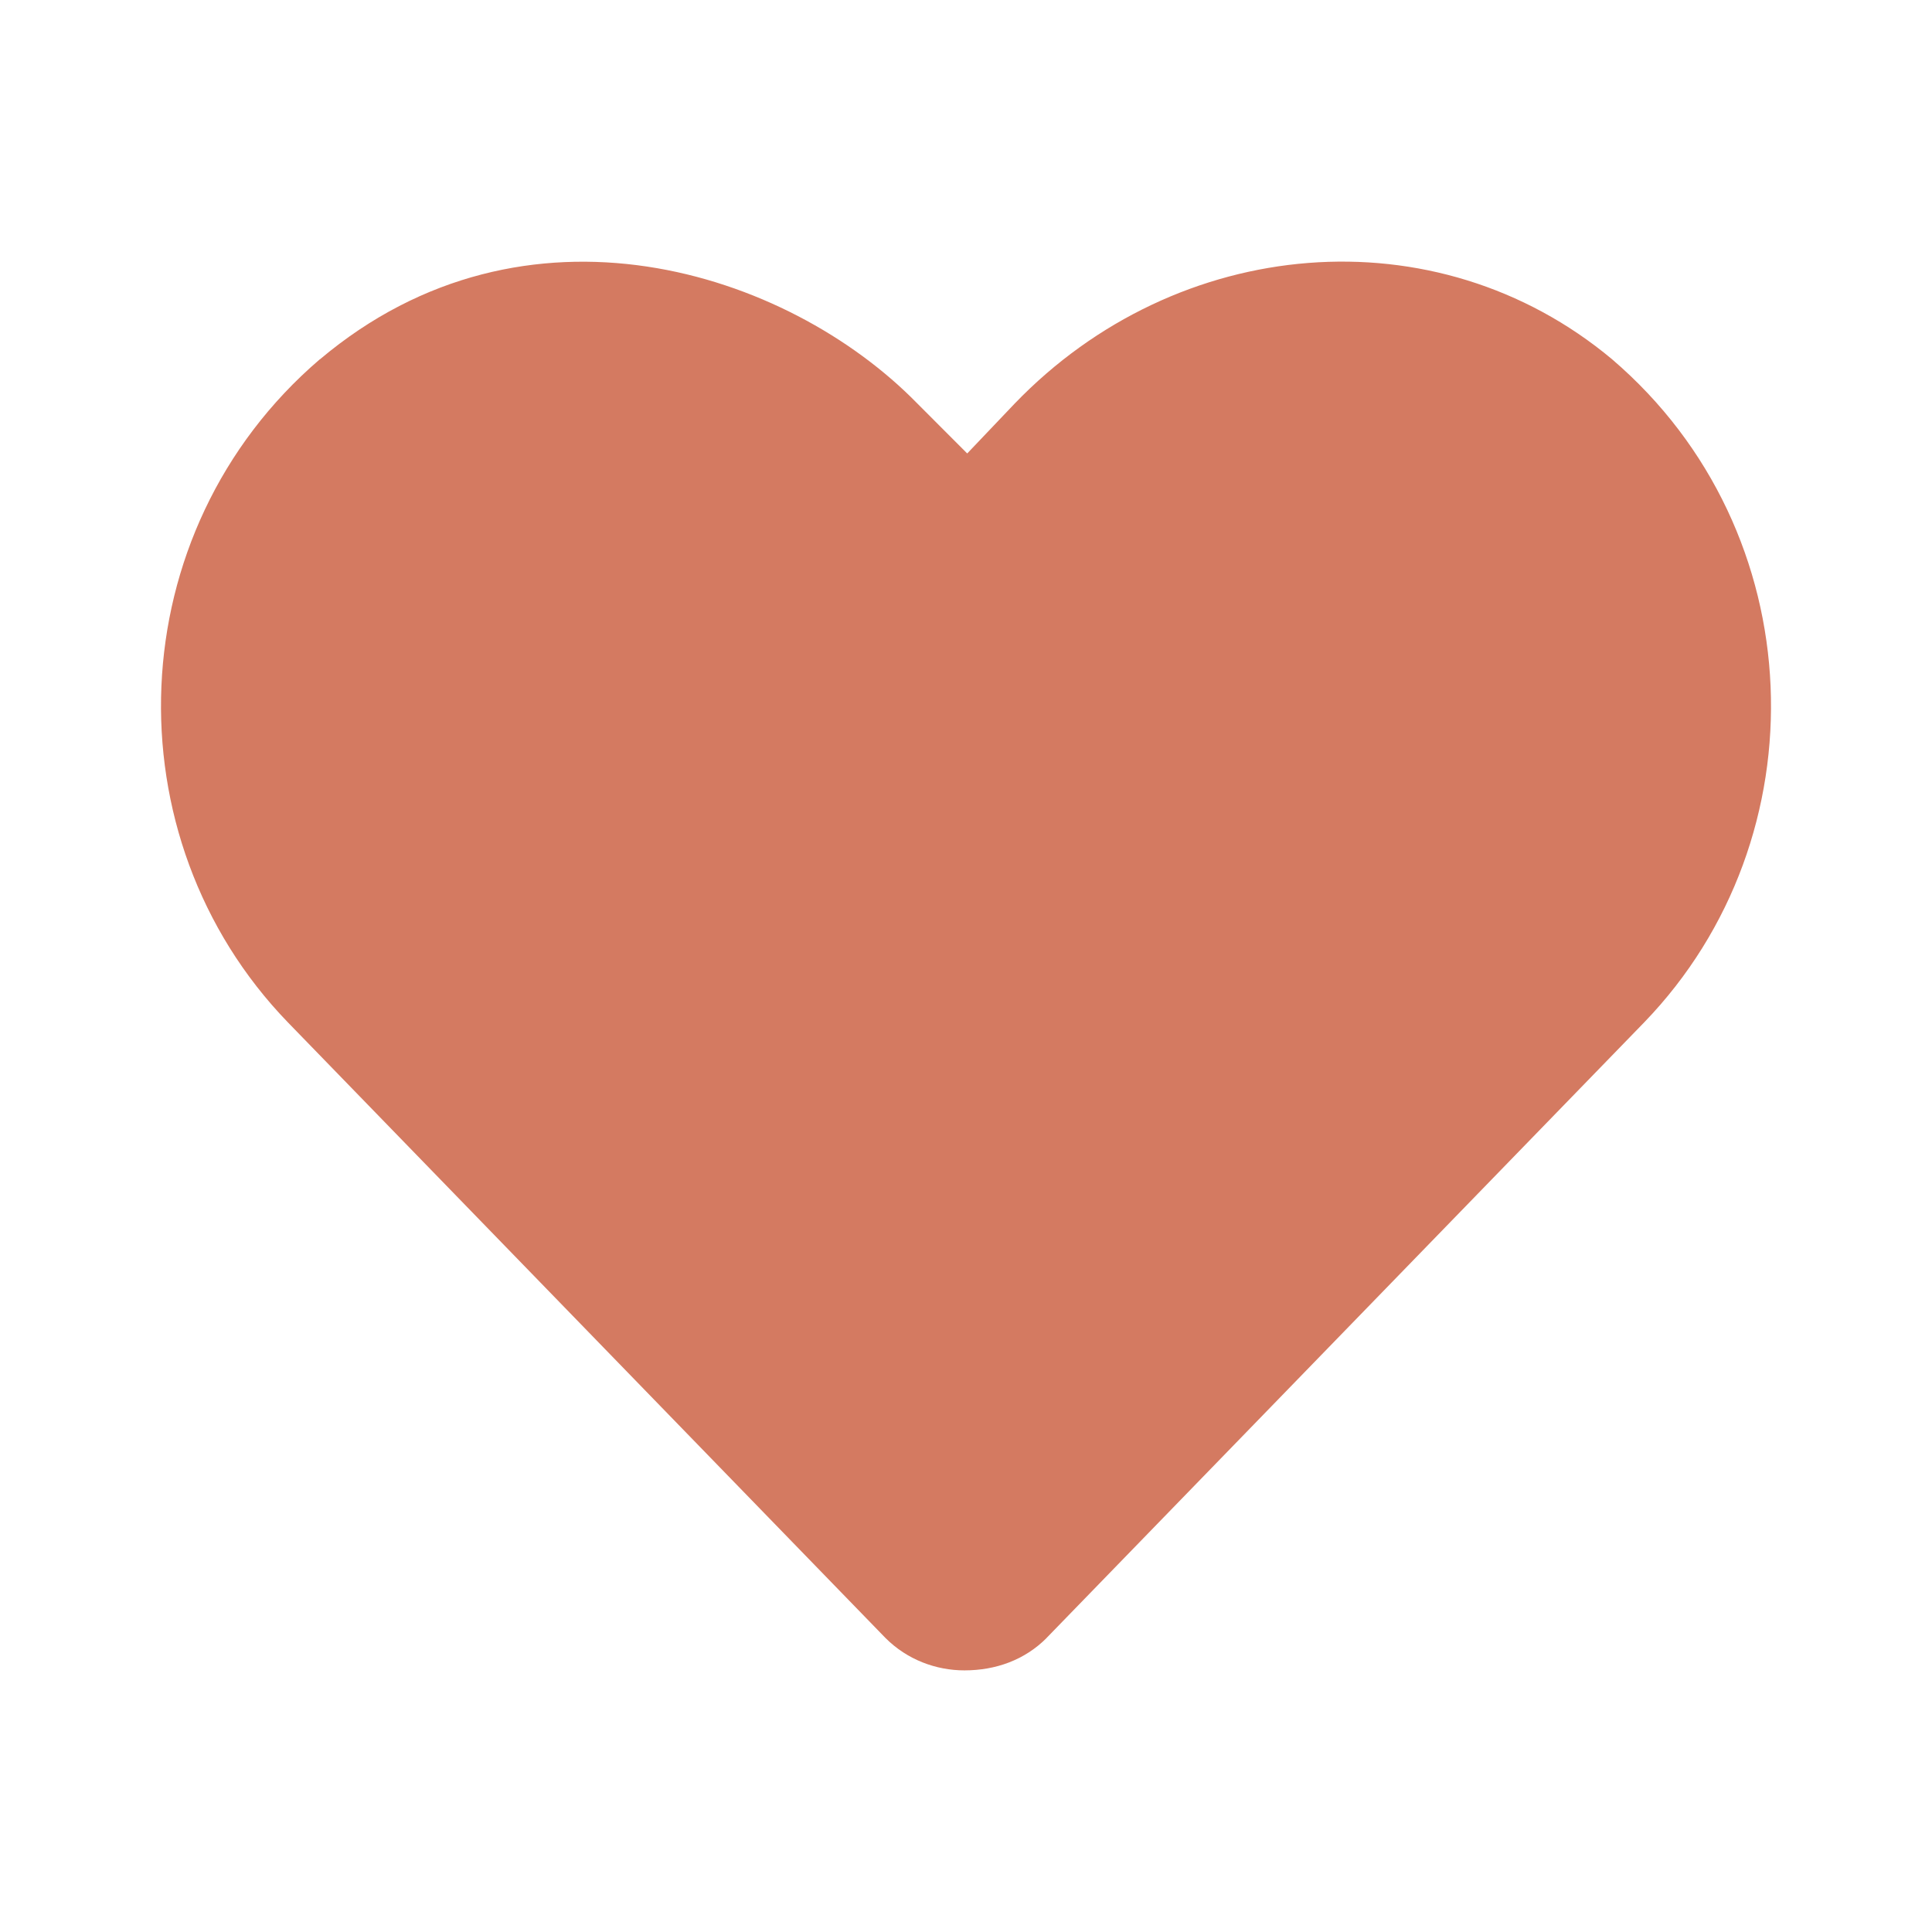
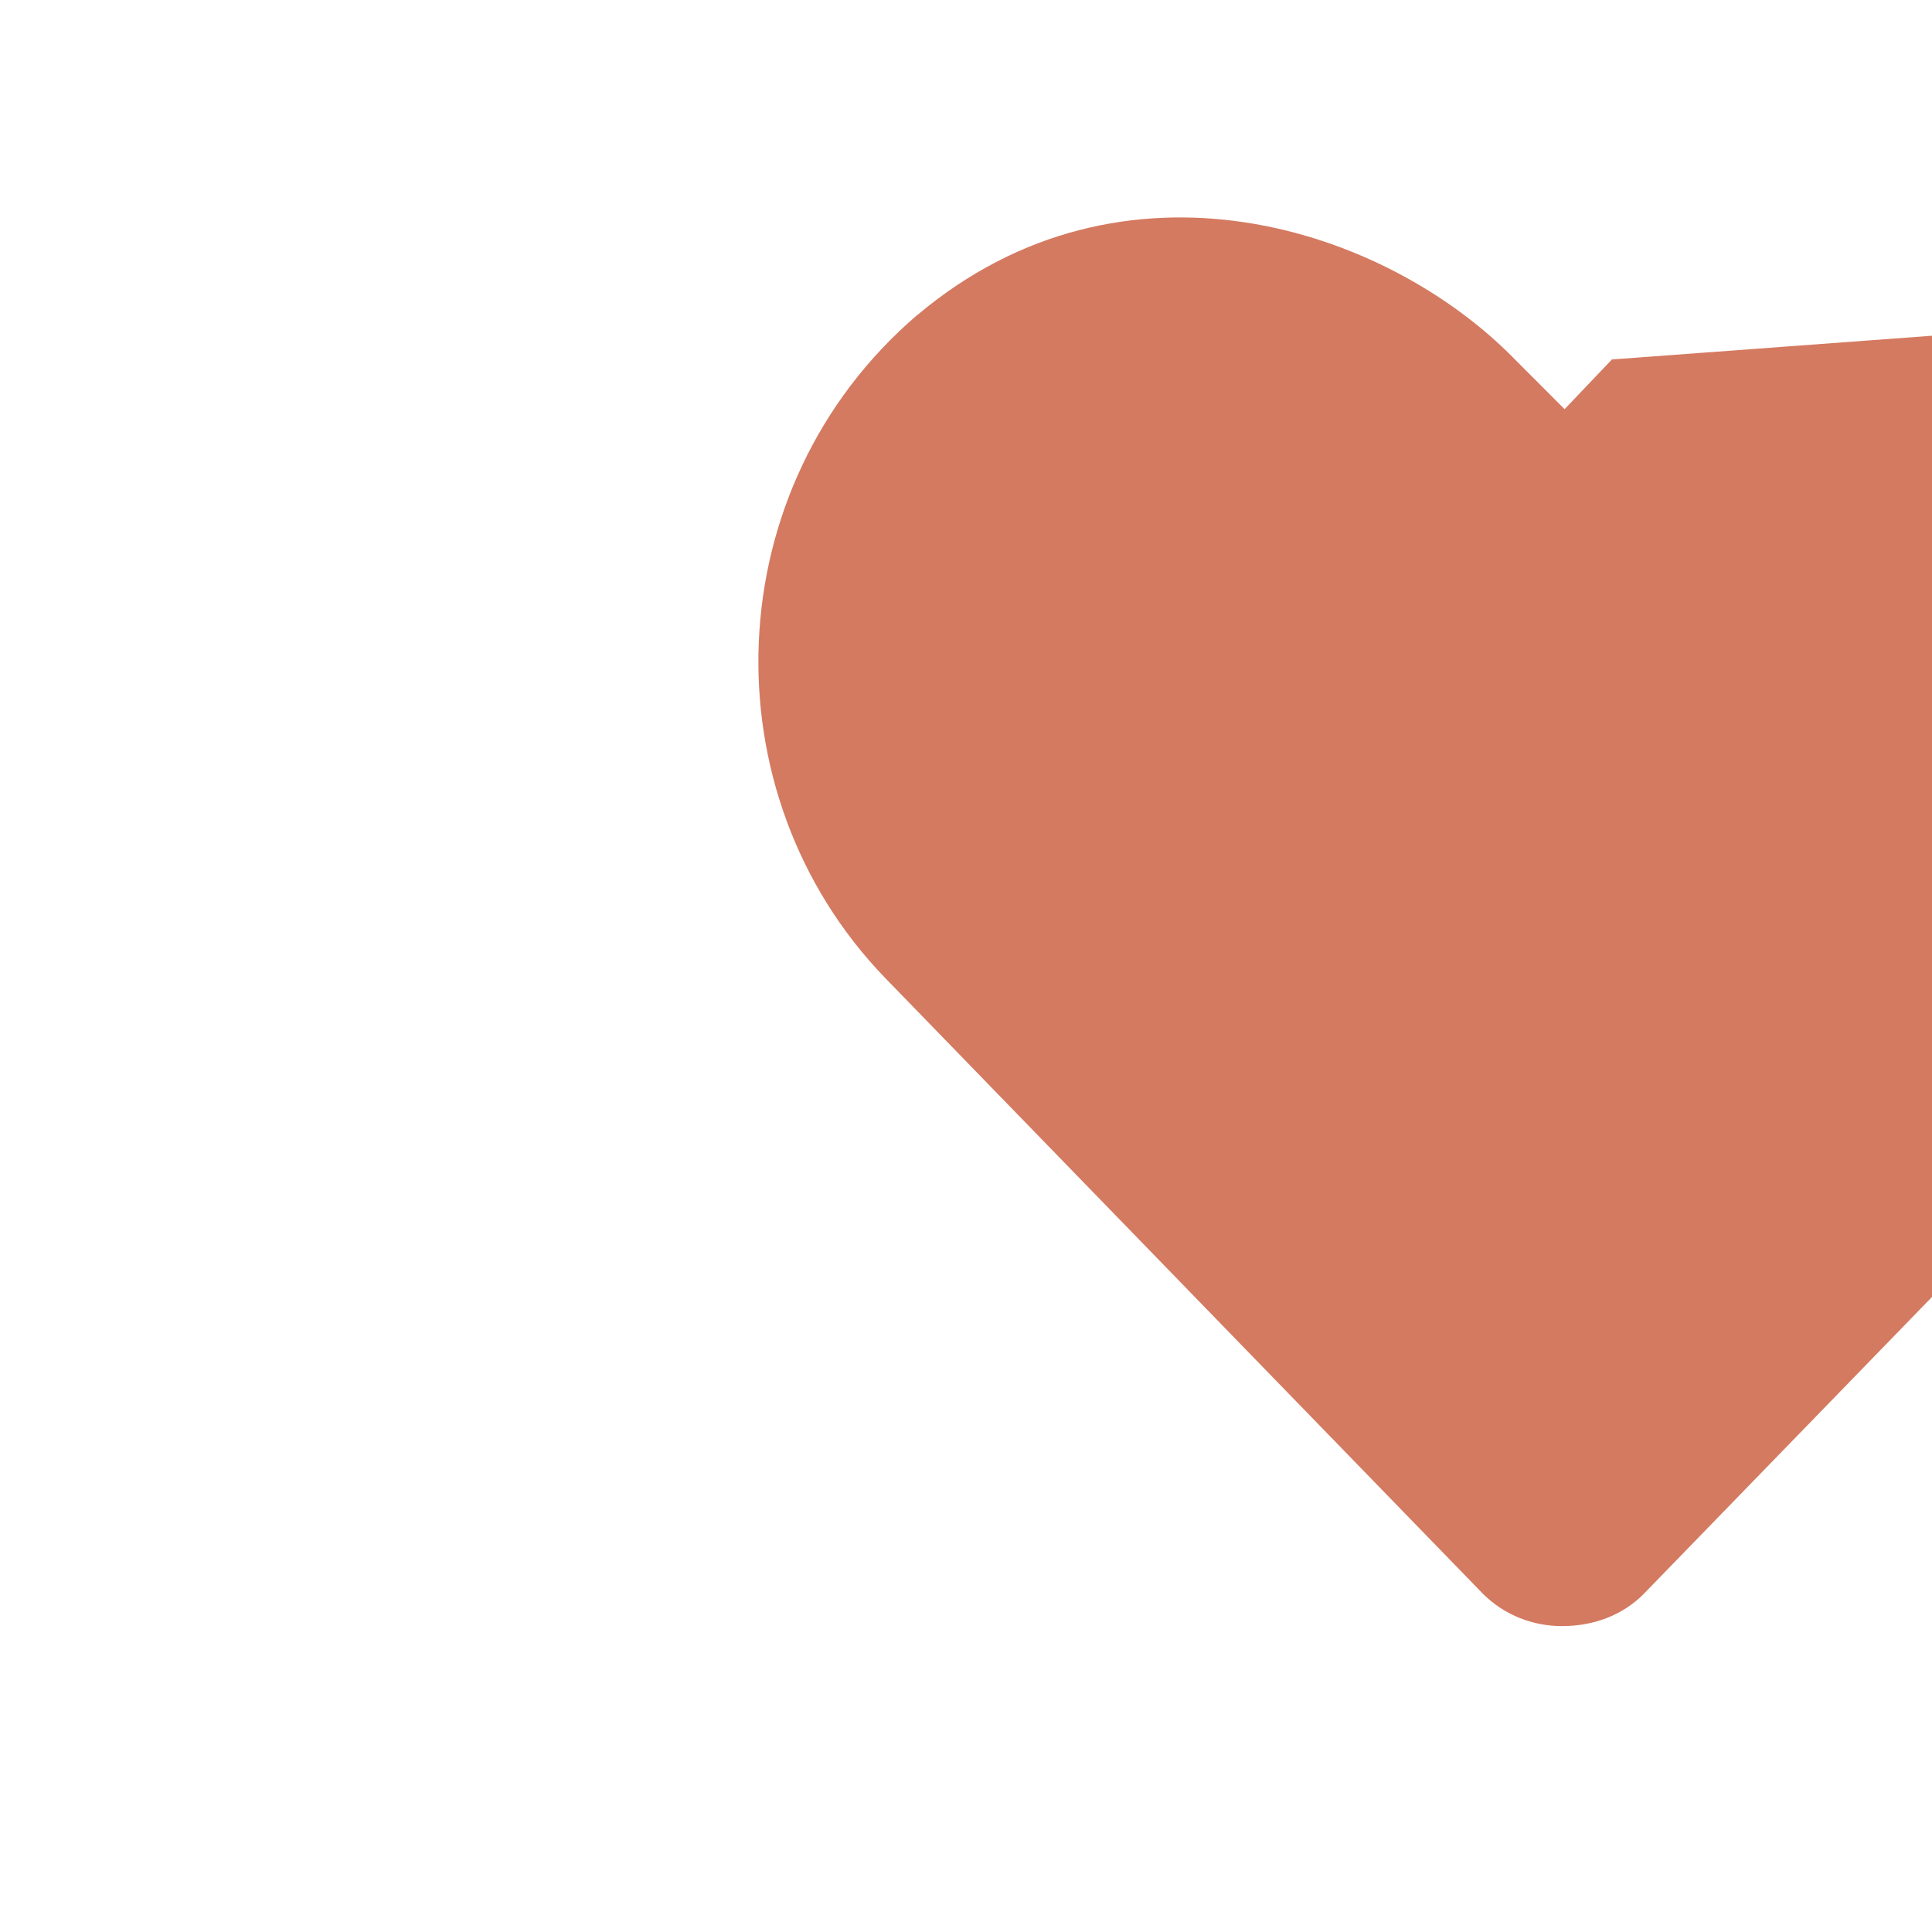
<svg xmlns="http://www.w3.org/2000/svg" width="24" height="24" fill="none" viewBox="0 0 24 24">
-   <path fill="#d47a61" fill-rule="evenodd" d="M20.028 4.465l-.002-.002c-2.19-1.83-5.405-1.544-7.421.55l-.59.62-.621-.622c-1.615-1.652-4.868-2.699-7.42-.547h-.002c-2.497 2.14-2.616 5.94-.396 8.236l7.422 7.646.003.003c.268.268.625.401.98.401.39 0 .748-.13 1.019-.401l.002-.003 7.422-7.645c2.22-2.297 2.101-6.097-.396-8.236z" clip-rule="evenodd" />
+   <path fill="#d47a61" fill-rule="evenodd" d="M20.028 4.465l-.002-.002l-.59.62-.621-.622c-1.615-1.652-4.868-2.699-7.42-.547h-.002c-2.497 2.14-2.616 5.94-.396 8.236l7.422 7.646.003.003c.268.268.625.401.98.401.39 0 .748-.13 1.019-.401l.002-.003 7.422-7.645c2.22-2.297 2.101-6.097-.396-8.236z" clip-rule="evenodd" />
</svg>